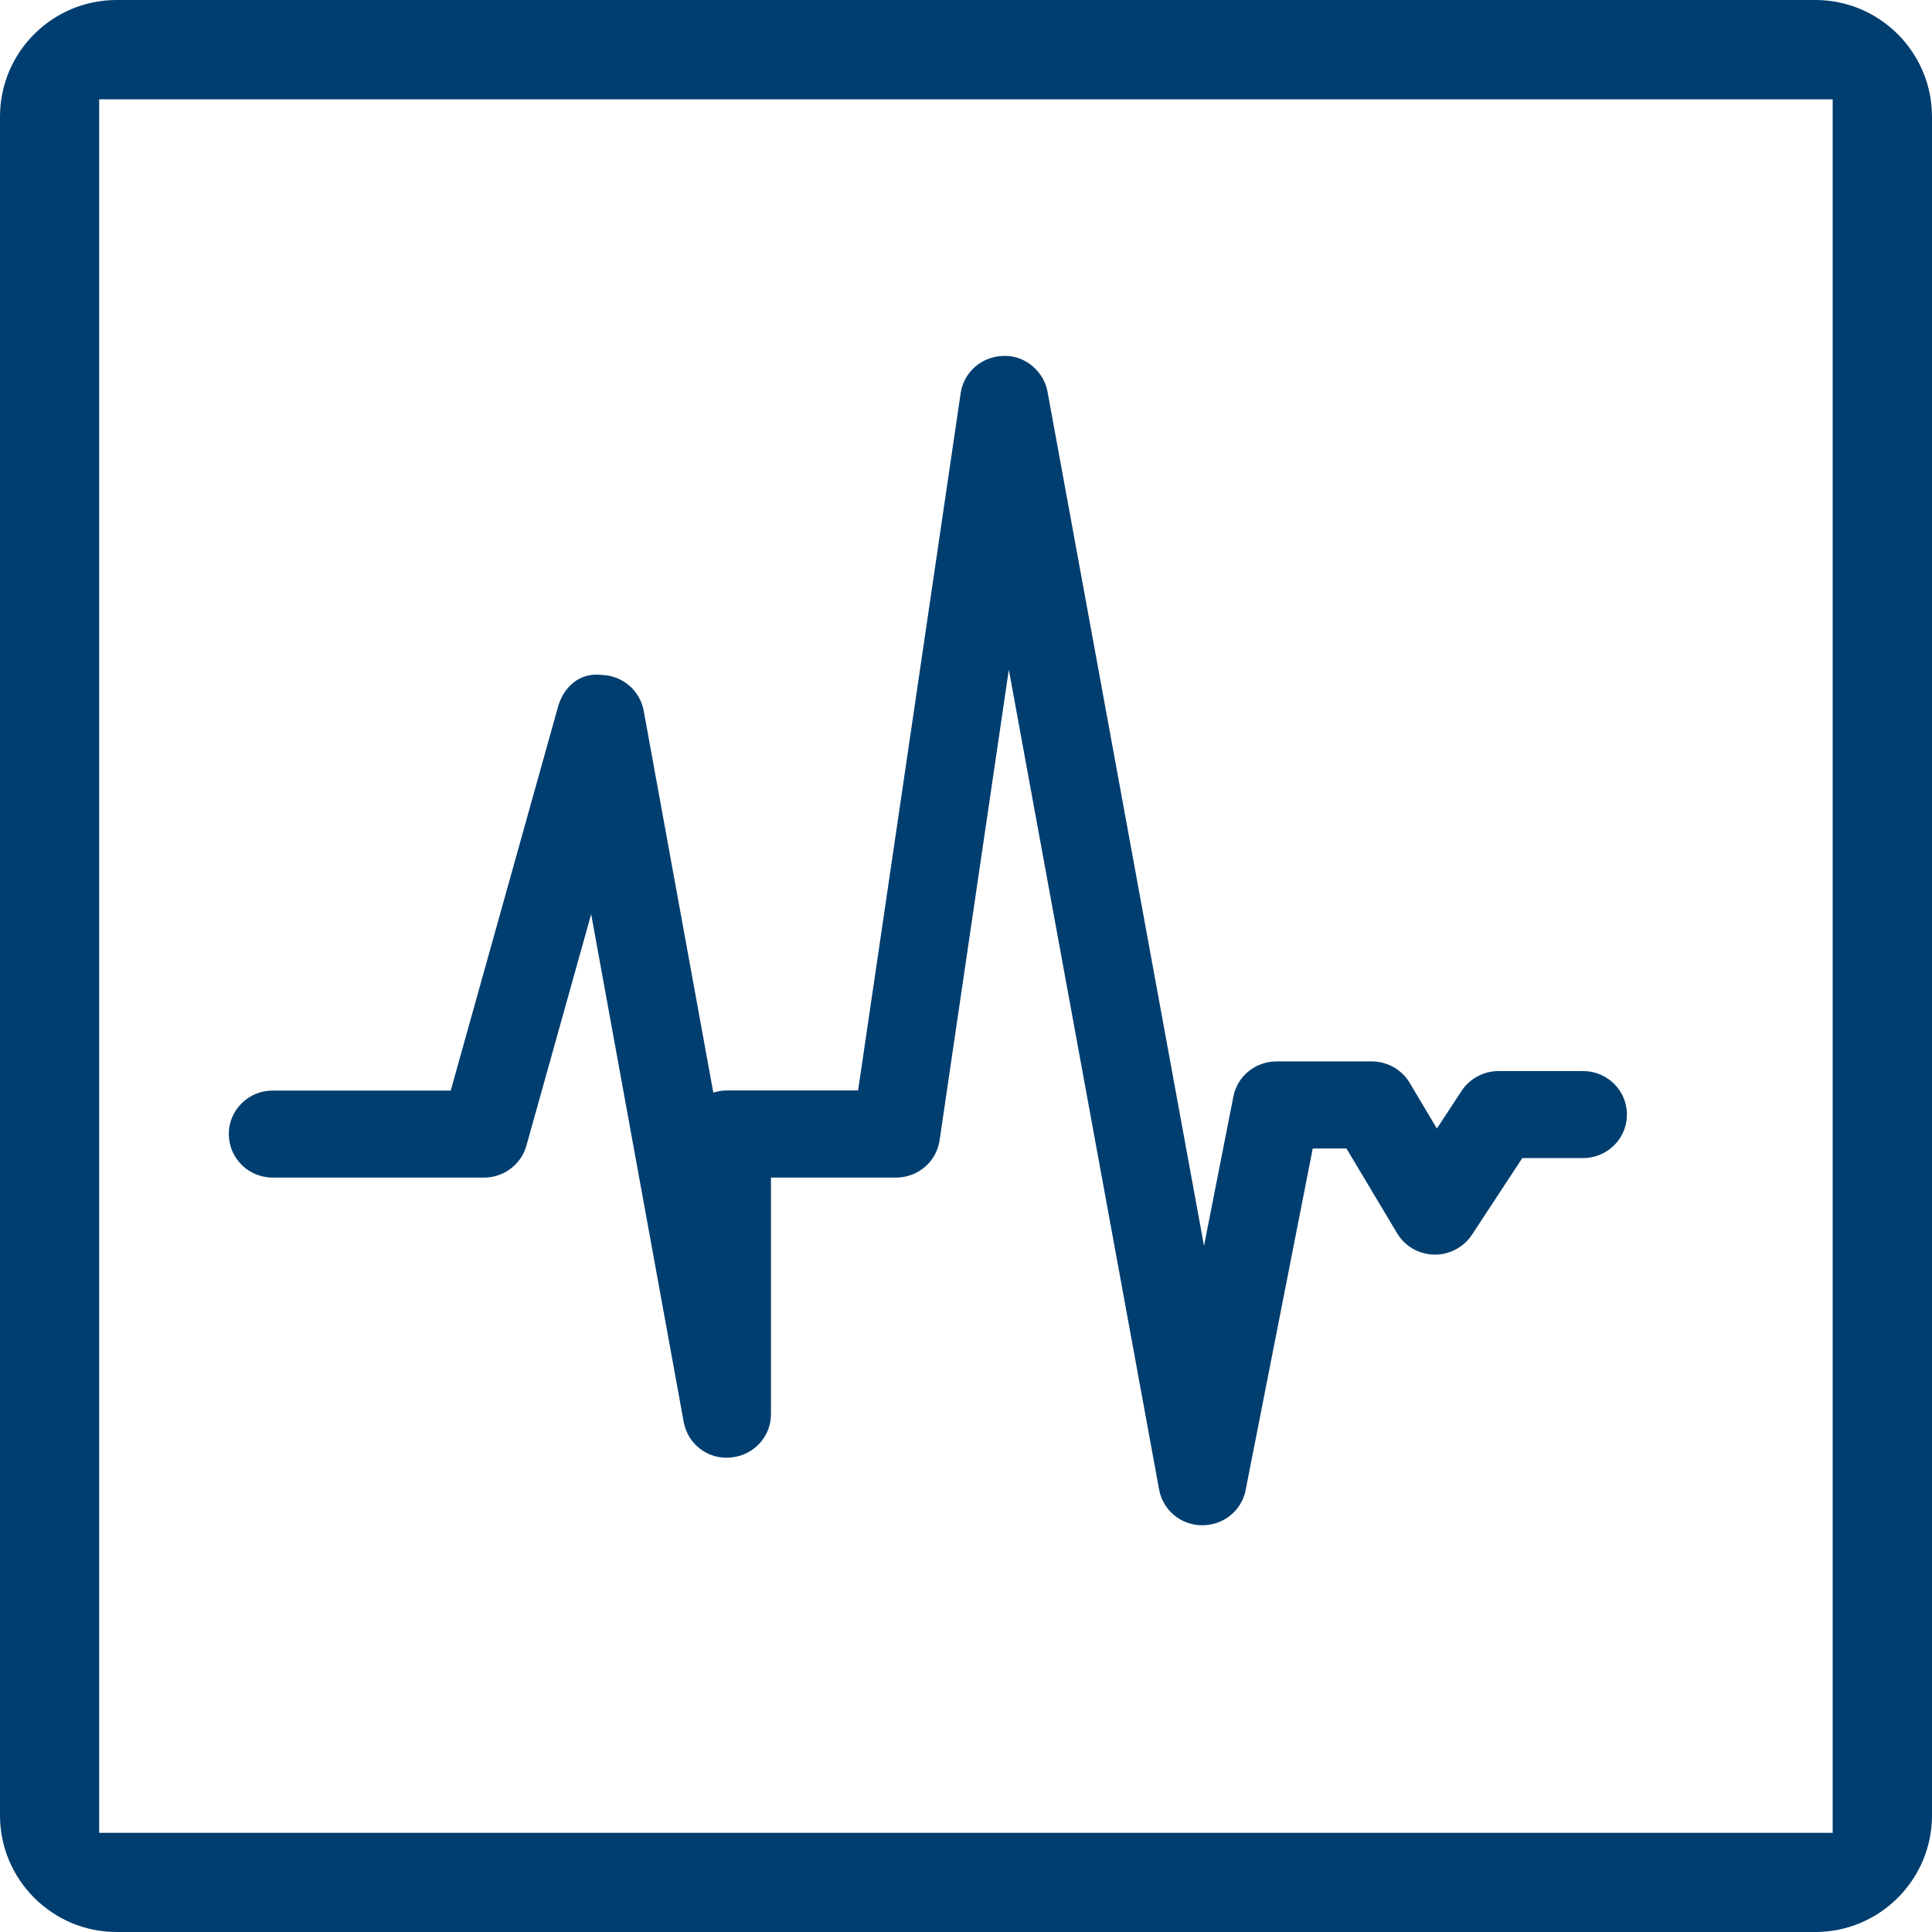
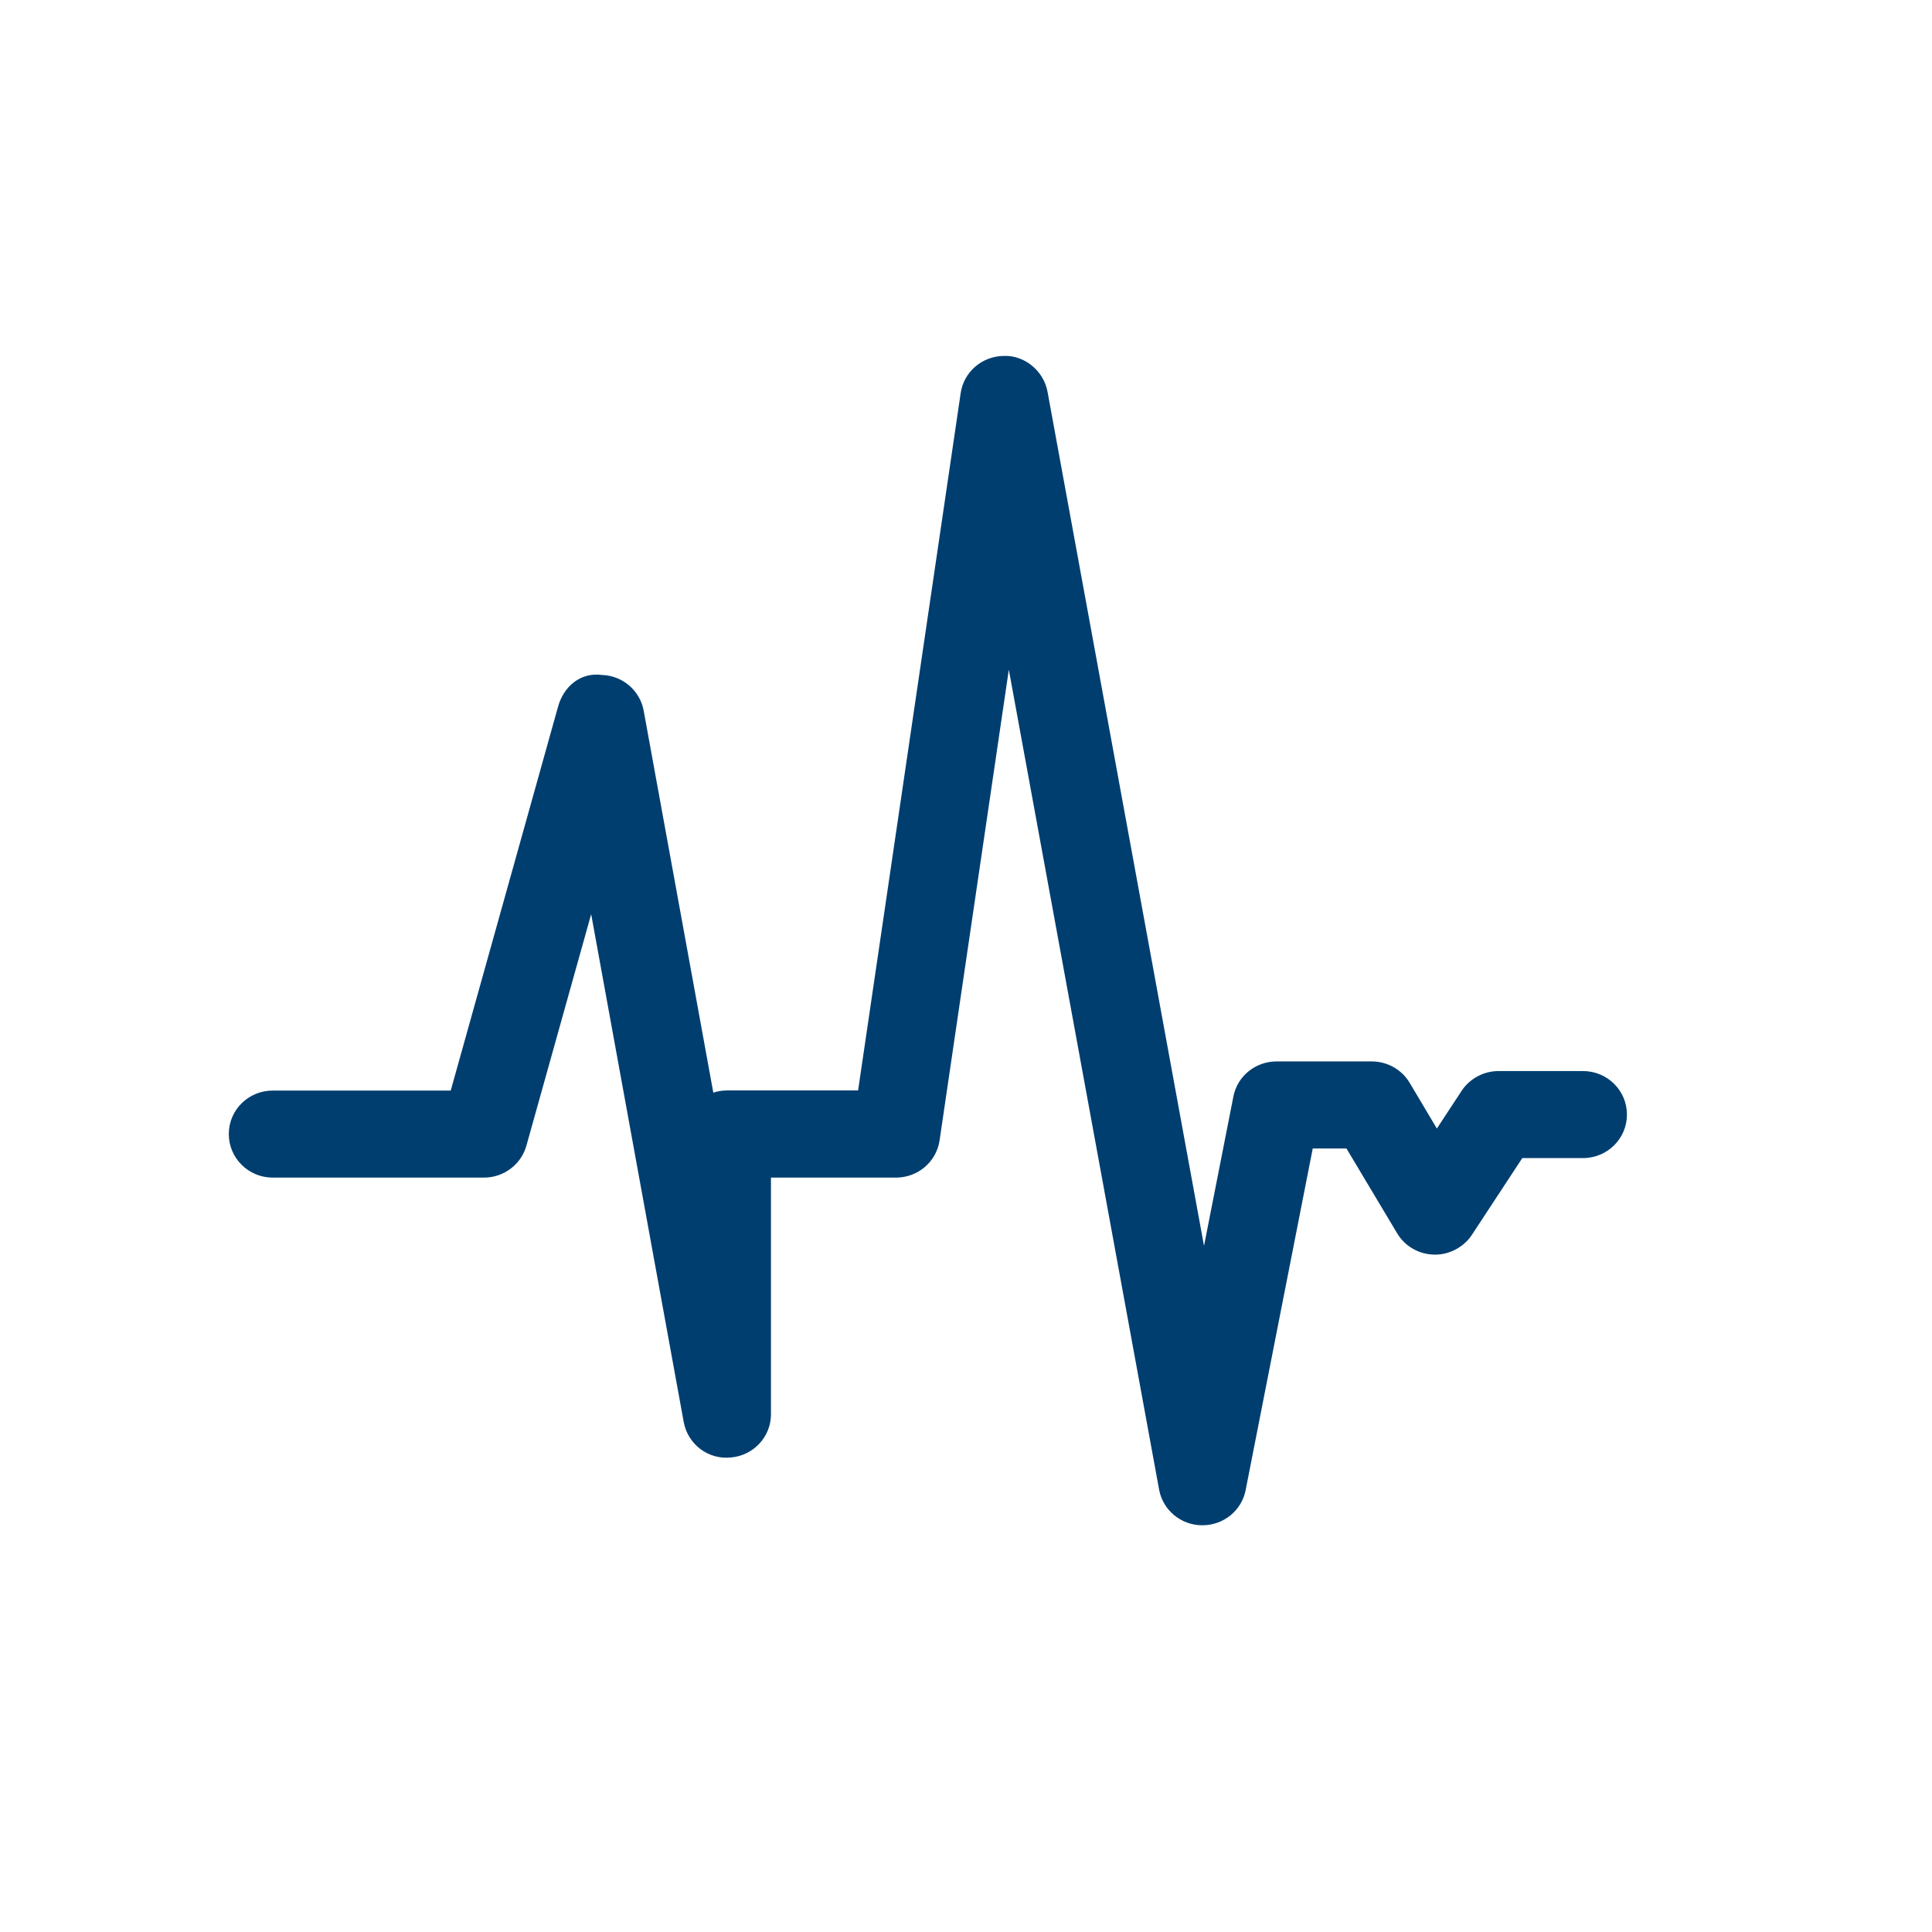
<svg xmlns="http://www.w3.org/2000/svg" width="61px" height="61px" viewBox="0 0 61 61" version="1.1">
  <title>cardio</title>
  <desc>Created with Sketch.</desc>
  <g id="Symbols" stroke="none" stroke-width="1" fill="none" fill-rule="evenodd">
    <g id="icons/kardio" transform="translate(-11, -11)" fill="#003E70" fill-rule="nonzero">
      <g id="cardio" transform="translate(11, 11)">
-         <path d="M57.32,0 L3.68,0 C1.649,0 0,1.653 0,3.68 L0,57.32 C0,59.347 1.653,61 3.68,61 L57.32,61 C59.347,61 61,59.347 61,57.32 L61,3.684 C61,1.653 59.347,0 57.32,0 Z M57.864,57.869 L3.131,57.869 L3.131,3.136 L57.864,3.136 L57.864,57.869 Z" id="Shape" />
        <path d="M8.612,37.181 L15.282,37.181 C15.906,37.181 16.454,36.766 16.62,36.174 L18.665,28.864 L21.587,44.897 C21.716,45.599 22.356,46.092 23.075,46.018 C23.789,45.957 24.342,45.365 24.342,44.655 L24.342,37.181 L28.29,37.181 C28.98,37.181 29.566,36.684 29.666,36.006 L31.852,21.144 L36.598,47.037 C36.719,47.686 37.292,48.158 37.957,48.158 C37.961,48.158 37.961,48.158 37.965,48.158 C38.63,48.158 39.204,47.694 39.329,47.049 L41.448,36.261 L42.512,36.261 L44.112,38.938 C44.357,39.349 44.798,39.604 45.28,39.612 C45.733,39.628 46.215,39.386 46.473,38.988 L48.064,36.565 L49.98,36.565 C50.749,36.565 51.368,35.949 51.368,35.193 C51.368,34.429 50.749,33.817 49.98,33.817 L47.312,33.817 C46.847,33.817 46.402,34.055 46.149,34.441 L45.367,35.632 L44.507,34.187 C44.258,33.768 43.8,33.513 43.31,33.513 L40.305,33.513 C39.64,33.513 39.067,33.977 38.942,34.622 L38.015,39.337 L33.074,12.368 C32.953,11.707 32.342,11.206 31.682,11.238 C31,11.251 30.426,11.748 30.331,12.417 L27.093,34.429 L22.958,34.429 C22.804,34.429 22.659,34.454 22.522,34.499 L20.323,22.437 C20.207,21.809 19.667,21.337 19.018,21.312 C18.304,21.214 17.788,21.698 17.618,22.318 L14.231,34.433 L8.612,34.433 C7.843,34.433 7.224,35.045 7.224,35.805 C7.224,36.565 7.843,37.181 8.612,37.181 Z" id="Shape" />
      </g>
    </g>
  </g>
</svg>